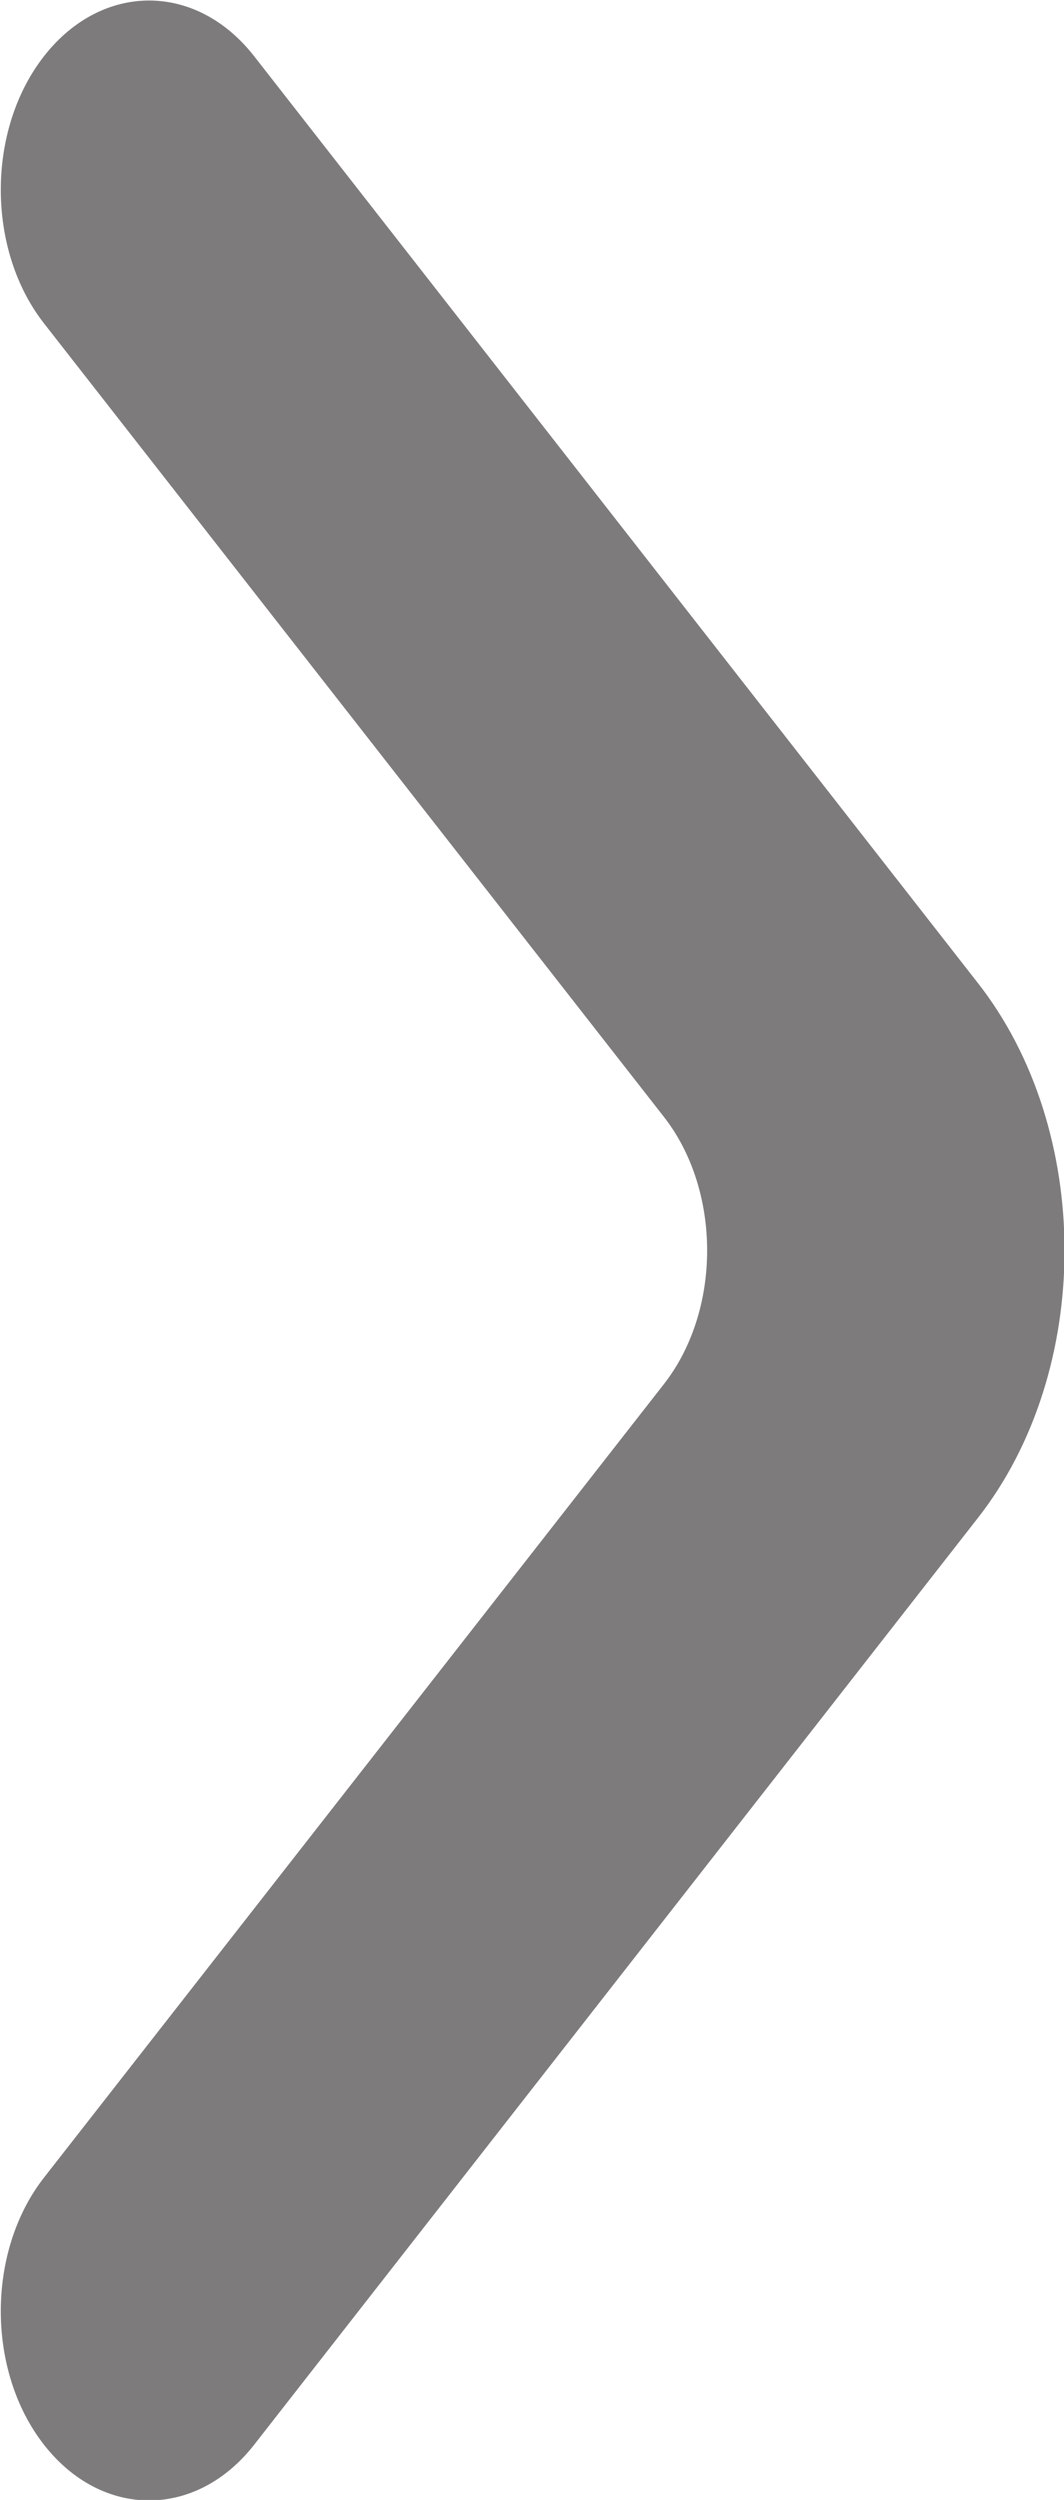
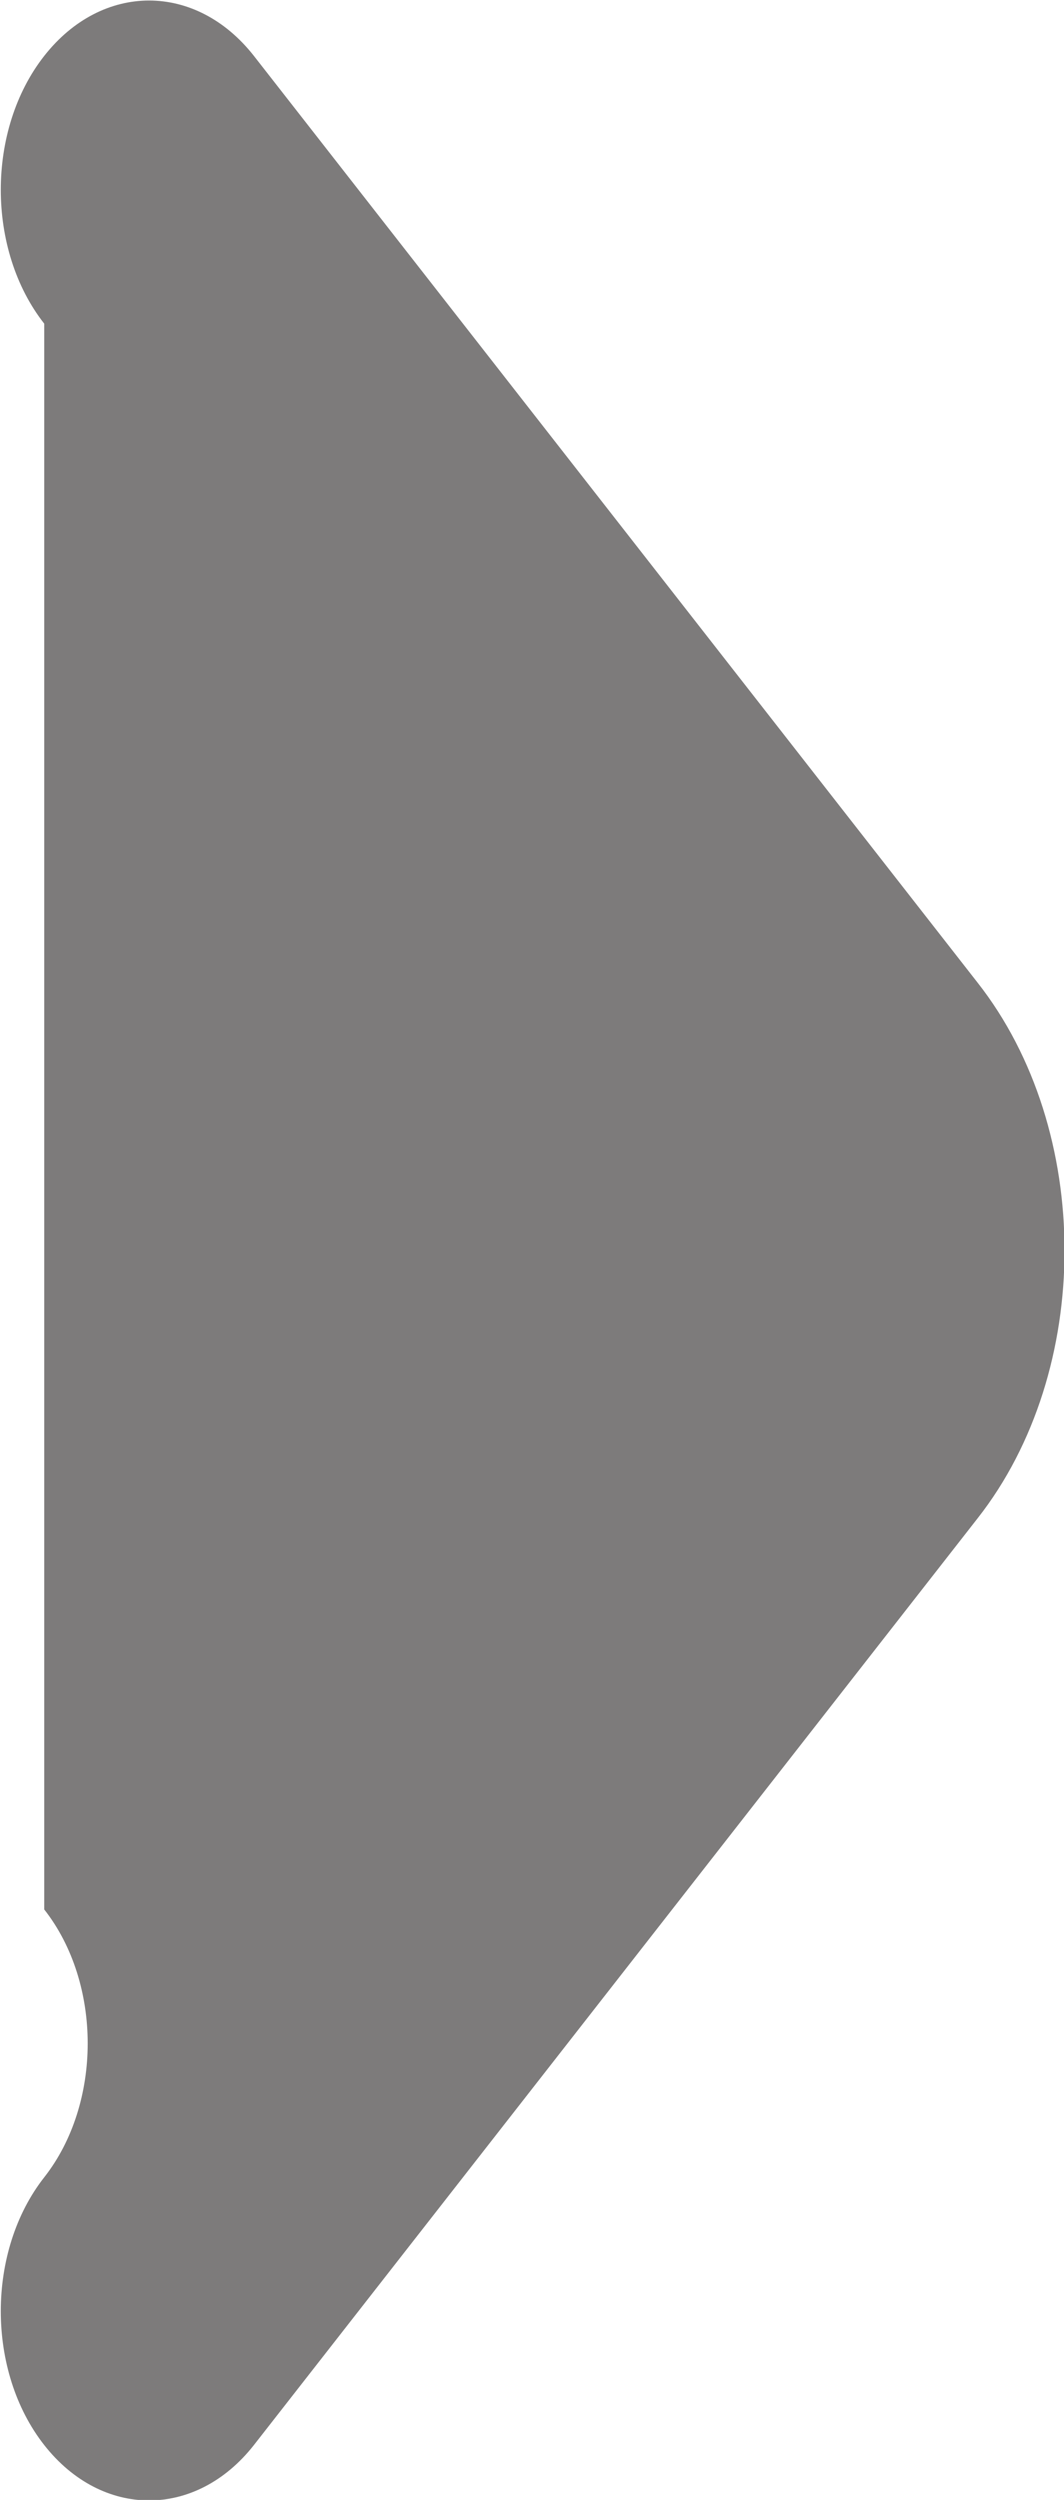
<svg xmlns="http://www.w3.org/2000/svg" id="Vrstva_2" data-name="Vrstva 2" viewBox="0 0 10.1 23.71">
  <defs>
    <style>
      .cls-1 {
        fill: #7d7b7b;
      }
    </style>
  </defs>
  <g id="dropDown">
-     <path class="cls-1" d="M.42.53c.55-.7,1.44-.7,1.99,0l6.87,8.79c1.1,1.4,1.1,3.68,0,5.08l-6.87,8.79c-.55.7-1.44.7-1.99,0-.55-.7-.55-1.84,0-2.54l5.88-7.52c.55-.7.55-1.84,0-2.54L.42,3.07c-.55-.7-.55-1.84,0-2.54Z" />
+     <path class="cls-1" d="M.42.53c.55-.7,1.44-.7,1.99,0l6.87,8.79c1.1,1.4,1.1,3.68,0,5.08l-6.87,8.79c-.55.7-1.44.7-1.99,0-.55-.7-.55-1.84,0-2.54c.55-.7.55-1.84,0-2.54L.42,3.07c-.55-.7-.55-1.84,0-2.54Z" />
  </g>
</svg>